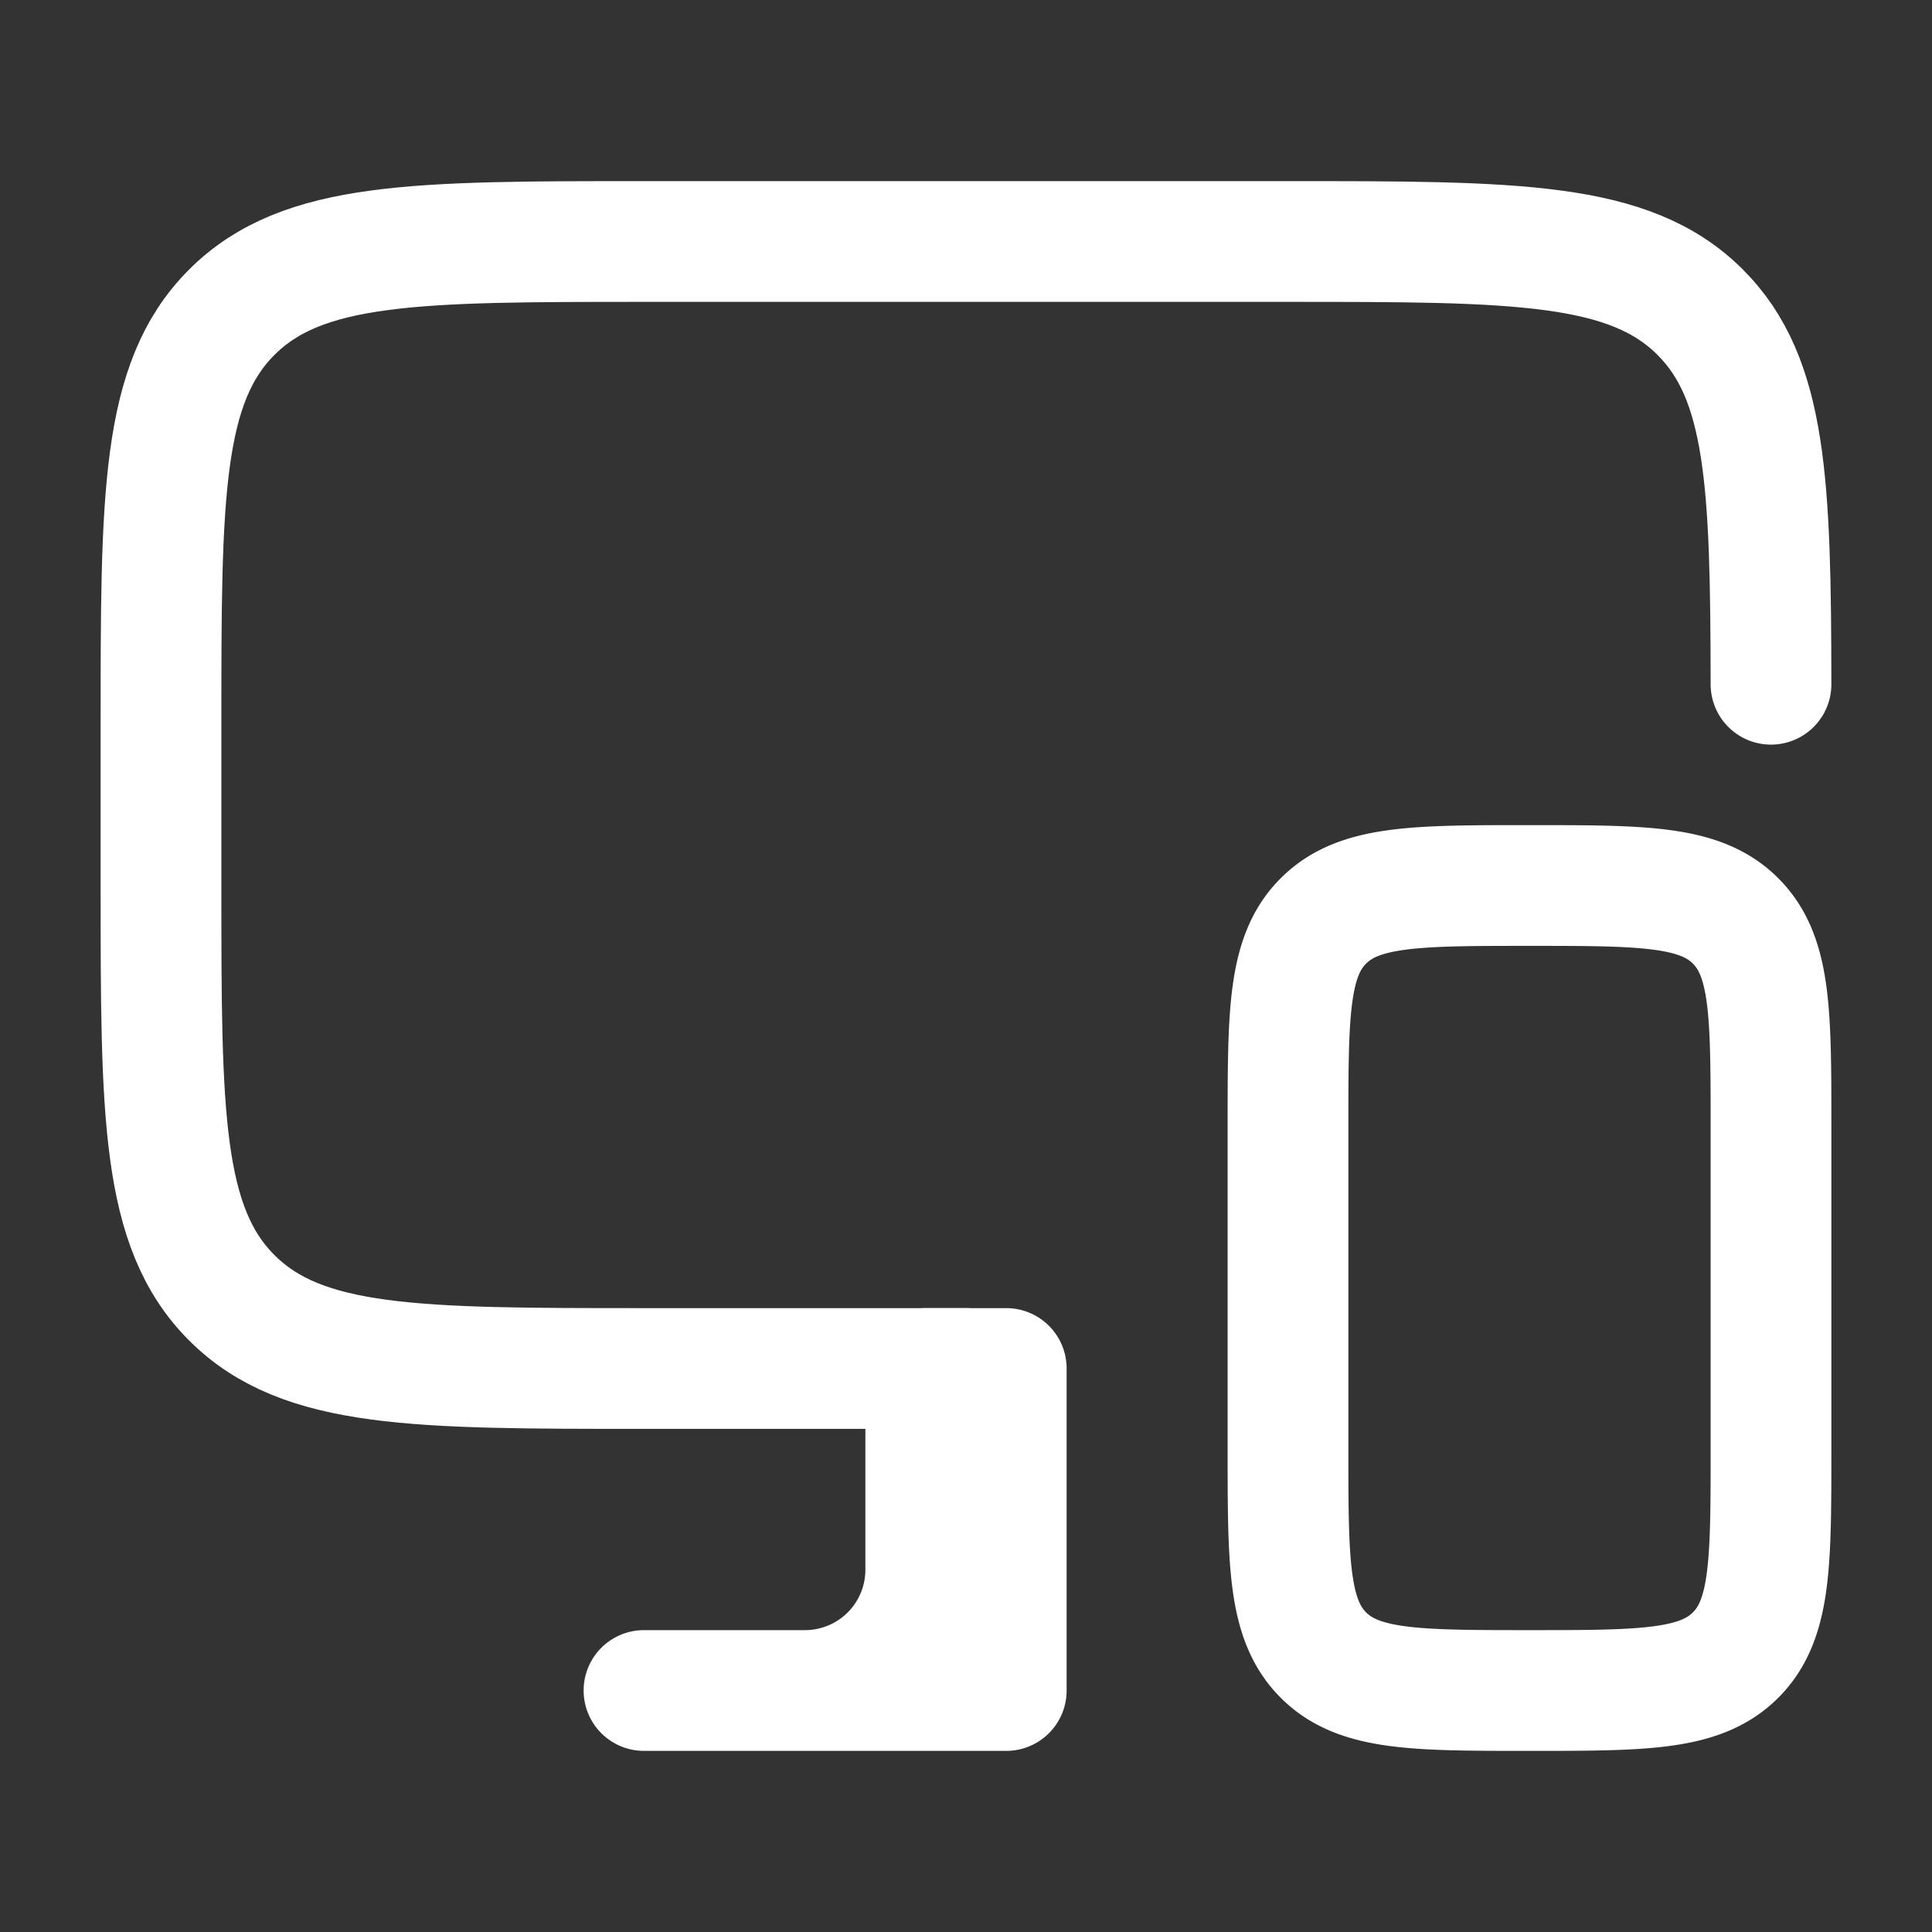
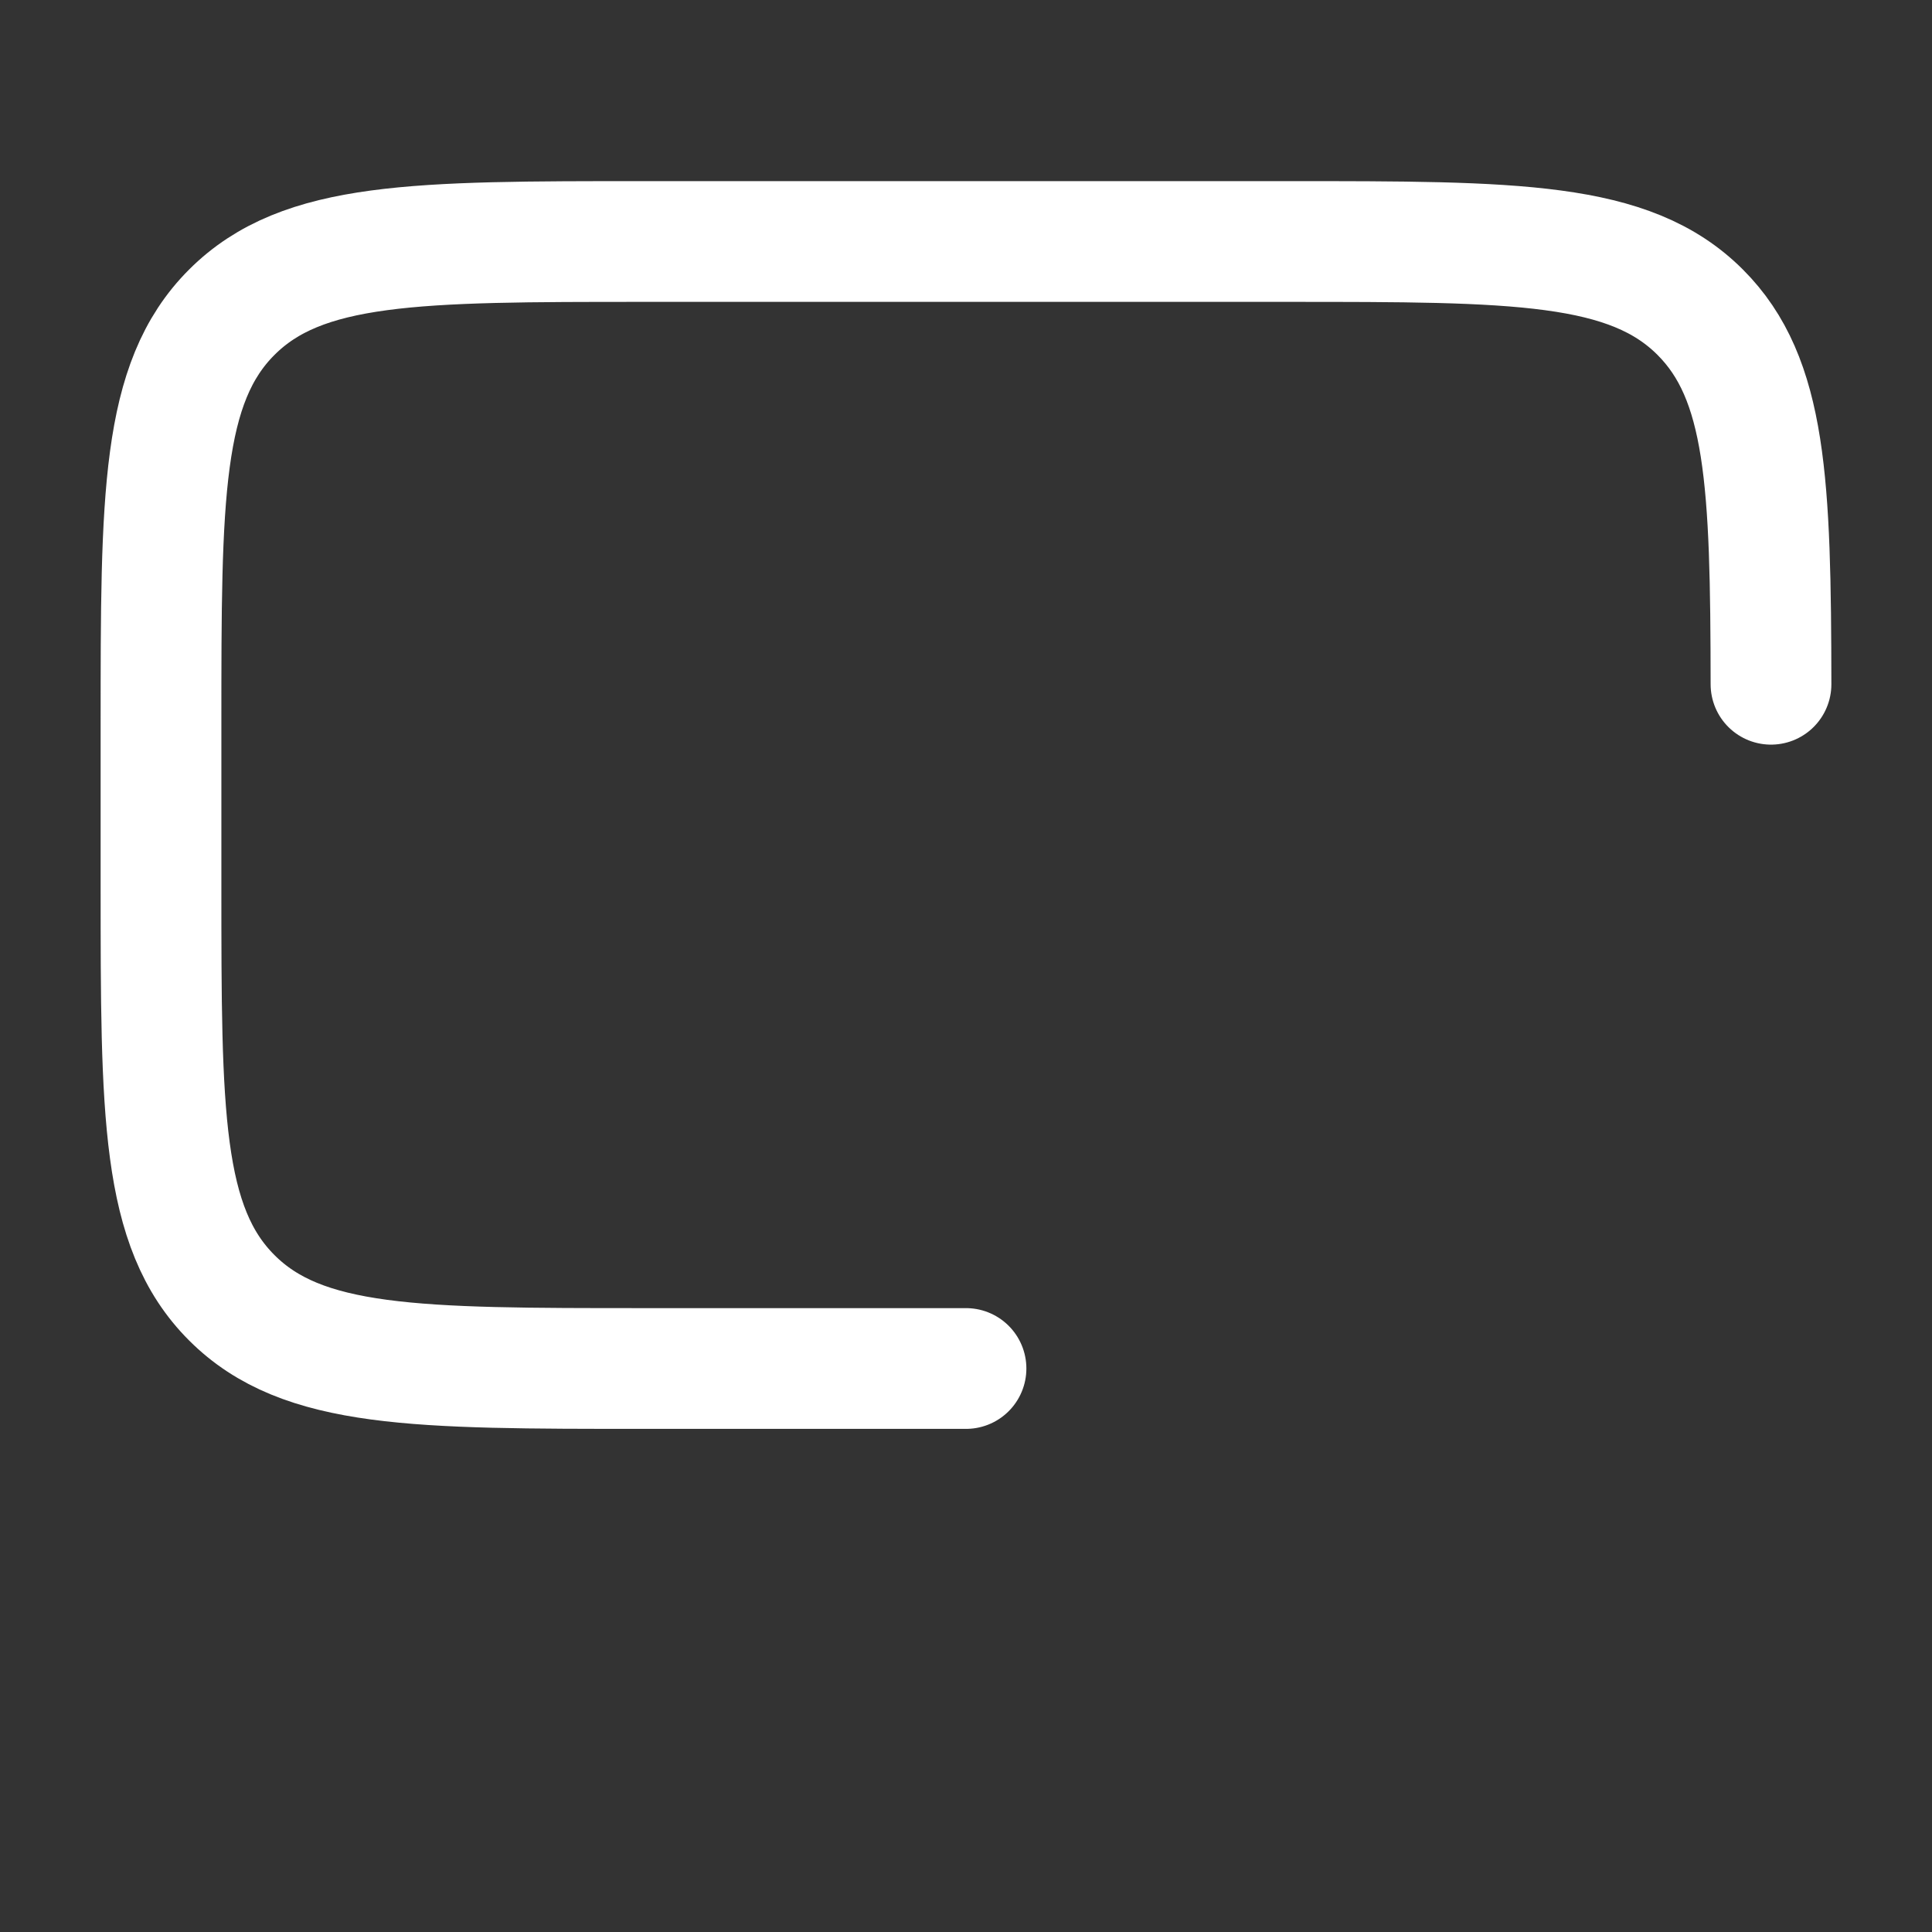
<svg xmlns="http://www.w3.org/2000/svg" width="24" height="24" fill="none" color="#fff">
  <rect width="100%" height="100%" fill="#333333" stroke="none" />
  <path stroke="#fff" stroke-linecap="round" stroke-linejoin="round" stroke-width="1.5" d="M12 17H8c-2.828 0-4.243 0-5.121-.879C2 15.243 2 13.828 2 11V9c0-2.828 0-4.243.879-5.121C3.757 3 5.172 3 8 3h8c2.828 0 4.243 0 5.121.879.826.825.876 2.123.879 4.621" />
-   <path stroke="#fff" stroke-linecap="round" stroke-linejoin="round" stroke-width="1.5" d="M16 14v4c0 1.414 0 2.121.44 2.56.439.44 1.146.44 2.56.44 1.414 0 2.121 0 2.56-.44.44-.439.44-1.146.44-2.56v-4c0-1.414 0-2.121-.44-2.56C21.122 11 20.415 11 19 11c-1.414 0-2.121 0-2.56.44C16 11.878 16 12.585 16 14Zm-6 7H8m2 0a1.5 1.5 0 0 0 1.5-1.5V17h.5m-2 4h2.5v-4H12m0 0v4" />
</svg>